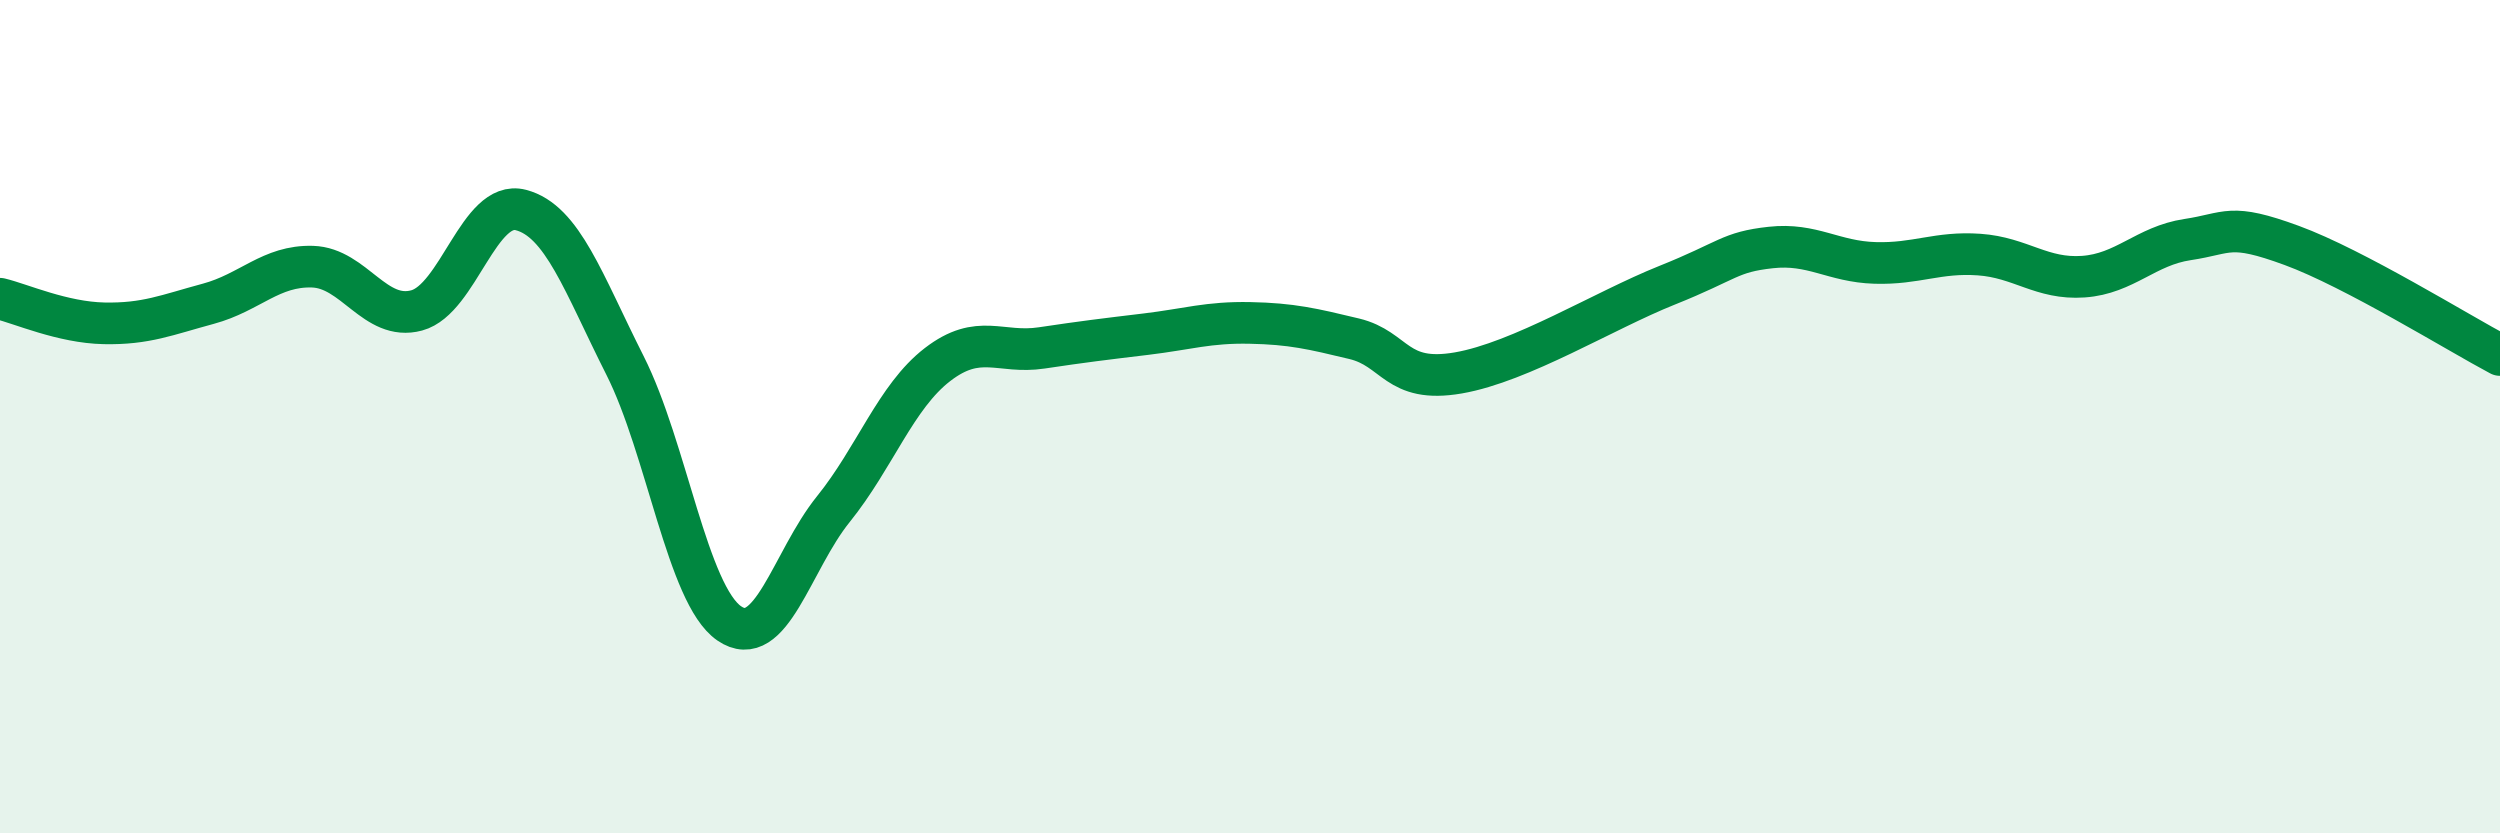
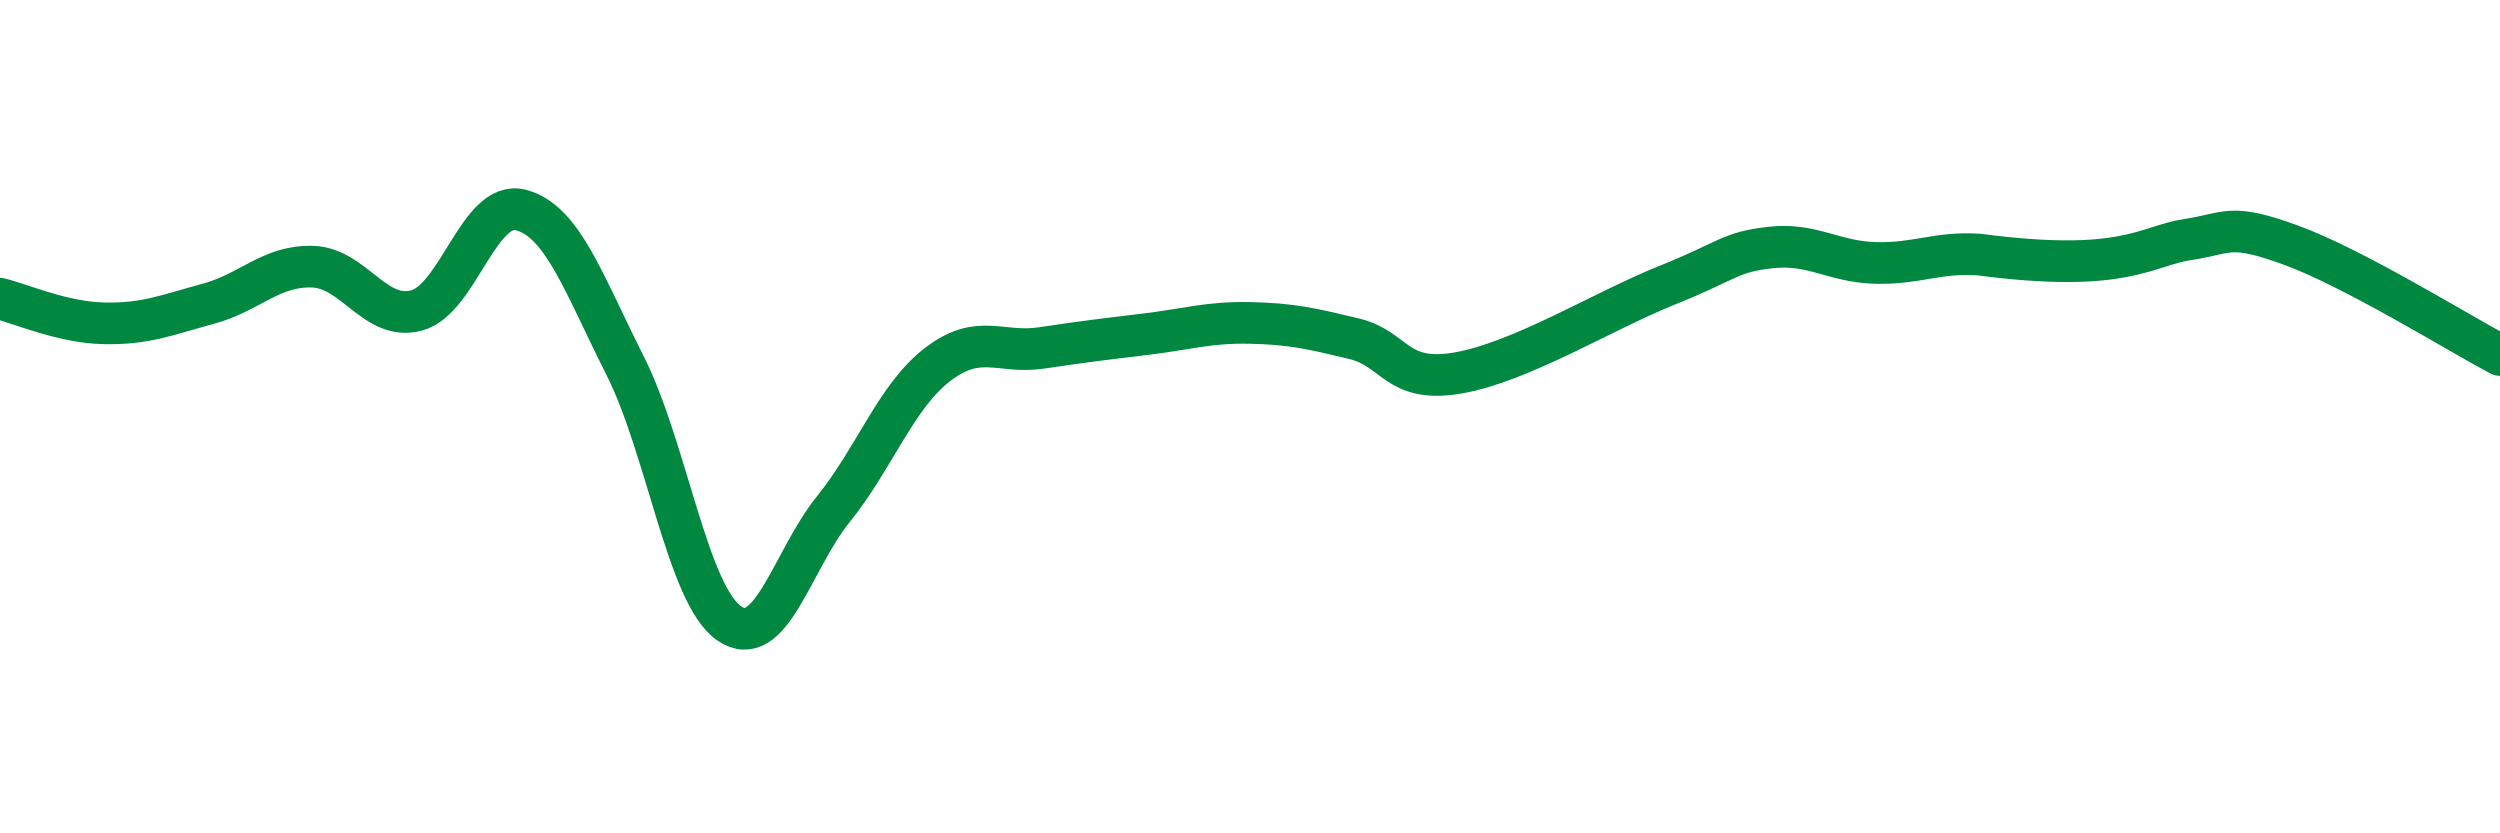
<svg xmlns="http://www.w3.org/2000/svg" width="60" height="20" viewBox="0 0 60 20">
-   <path d="M 0,7.17 C 0.5,7.29 1.5,7.74 2.5,7.76 C 3.5,7.78 4,7.56 5,7.29 C 6,7.02 6.5,6.37 7.5,6.4 C 8.5,6.43 9,7.72 10,7.45 C 11,7.18 11.5,4.78 12.5,5.04 C 13.5,5.3 14,6.79 15,8.77 C 16,10.75 16.5,14.27 17.5,14.96 C 18.5,15.65 19,13.46 20,12.22 C 21,10.98 21.5,9.52 22.5,8.75 C 23.5,7.98 24,8.5 25,8.35 C 26,8.2 26.5,8.14 27.5,8.02 C 28.5,7.9 29,7.73 30,7.75 C 31,7.77 31.5,7.89 32.5,8.13 C 33.5,8.37 33.5,9.21 35,8.95 C 36.5,8.69 38.5,7.45 40,6.85 C 41.5,6.25 41.5,6.05 42.5,5.94 C 43.5,5.83 44,6.28 45,6.31 C 46,6.34 46.5,6.04 47.5,6.11 C 48.5,6.18 49,6.71 50,6.64 C 51,6.57 51.5,5.9 52.5,5.75 C 53.5,5.6 53.5,5.34 55,5.89 C 56.5,6.44 59,7.99 60,8.52L60 20L0 20Z" fill="#008740" opacity="0.1" stroke-linecap="round" stroke-linejoin="round" />
-   <path d="M 0,7.17 C 0.5,7.29 1.5,7.74 2.5,7.76 C 3.5,7.78 4,7.56 5,7.29 C 6,7.02 6.5,6.37 7.5,6.4 C 8.5,6.43 9,7.72 10,7.45 C 11,7.18 11.5,4.78 12.5,5.04 C 13.5,5.3 14,6.79 15,8.77 C 16,10.75 16.5,14.27 17.5,14.96 C 18.5,15.65 19,13.46 20,12.22 C 21,10.98 21.5,9.52 22.5,8.75 C 23.5,7.98 24,8.5 25,8.35 C 26,8.2 26.5,8.14 27.5,8.02 C 28.5,7.9 29,7.73 30,7.75 C 31,7.77 31.5,7.89 32.5,8.13 C 33.5,8.37 33.5,9.21 35,8.95 C 36.5,8.69 38.5,7.45 40,6.85 C 41.5,6.25 41.5,6.05 42.5,5.94 C 43.5,5.83 44,6.28 45,6.31 C 46,6.34 46.5,6.04 47.5,6.11 C 48.5,6.18 49,6.71 50,6.64 C 51,6.57 51.5,5.9 52.5,5.75 C 53.5,5.6 53.5,5.34 55,5.89 C 56.5,6.44 59,7.99 60,8.52" stroke="#008740" stroke-width="1" fill="none" stroke-linecap="round" stroke-linejoin="round" />
+   <path d="M 0,7.17 C 0.5,7.29 1.5,7.74 2.5,7.76 C 3.5,7.78 4,7.56 5,7.29 C 6,7.02 6.5,6.37 7.5,6.4 C 8.5,6.43 9,7.72 10,7.45 C 11,7.18 11.5,4.78 12.5,5.04 C 13.5,5.3 14,6.79 15,8.77 C 16,10.75 16.5,14.27 17.5,14.96 C 18.5,15.65 19,13.46 20,12.22 C 21,10.98 21.5,9.52 22.5,8.75 C 23.5,7.98 24,8.5 25,8.35 C 26,8.2 26.5,8.14 27.5,8.02 C 28.5,7.9 29,7.73 30,7.75 C 31,7.77 31.5,7.89 32.5,8.13 C 33.5,8.37 33.5,9.21 35,8.95 C 36.5,8.69 38.5,7.45 40,6.85 C 41.5,6.25 41.5,6.05 42.5,5.94 C 43.5,5.83 44,6.28 45,6.31 C 46,6.34 46.5,6.04 47.5,6.11 C 51,6.57 51.5,5.9 52.5,5.75 C 53.5,5.6 53.5,5.34 55,5.89 C 56.5,6.44 59,7.99 60,8.52" stroke="#008740" stroke-width="1" fill="none" stroke-linecap="round" stroke-linejoin="round" />
</svg>